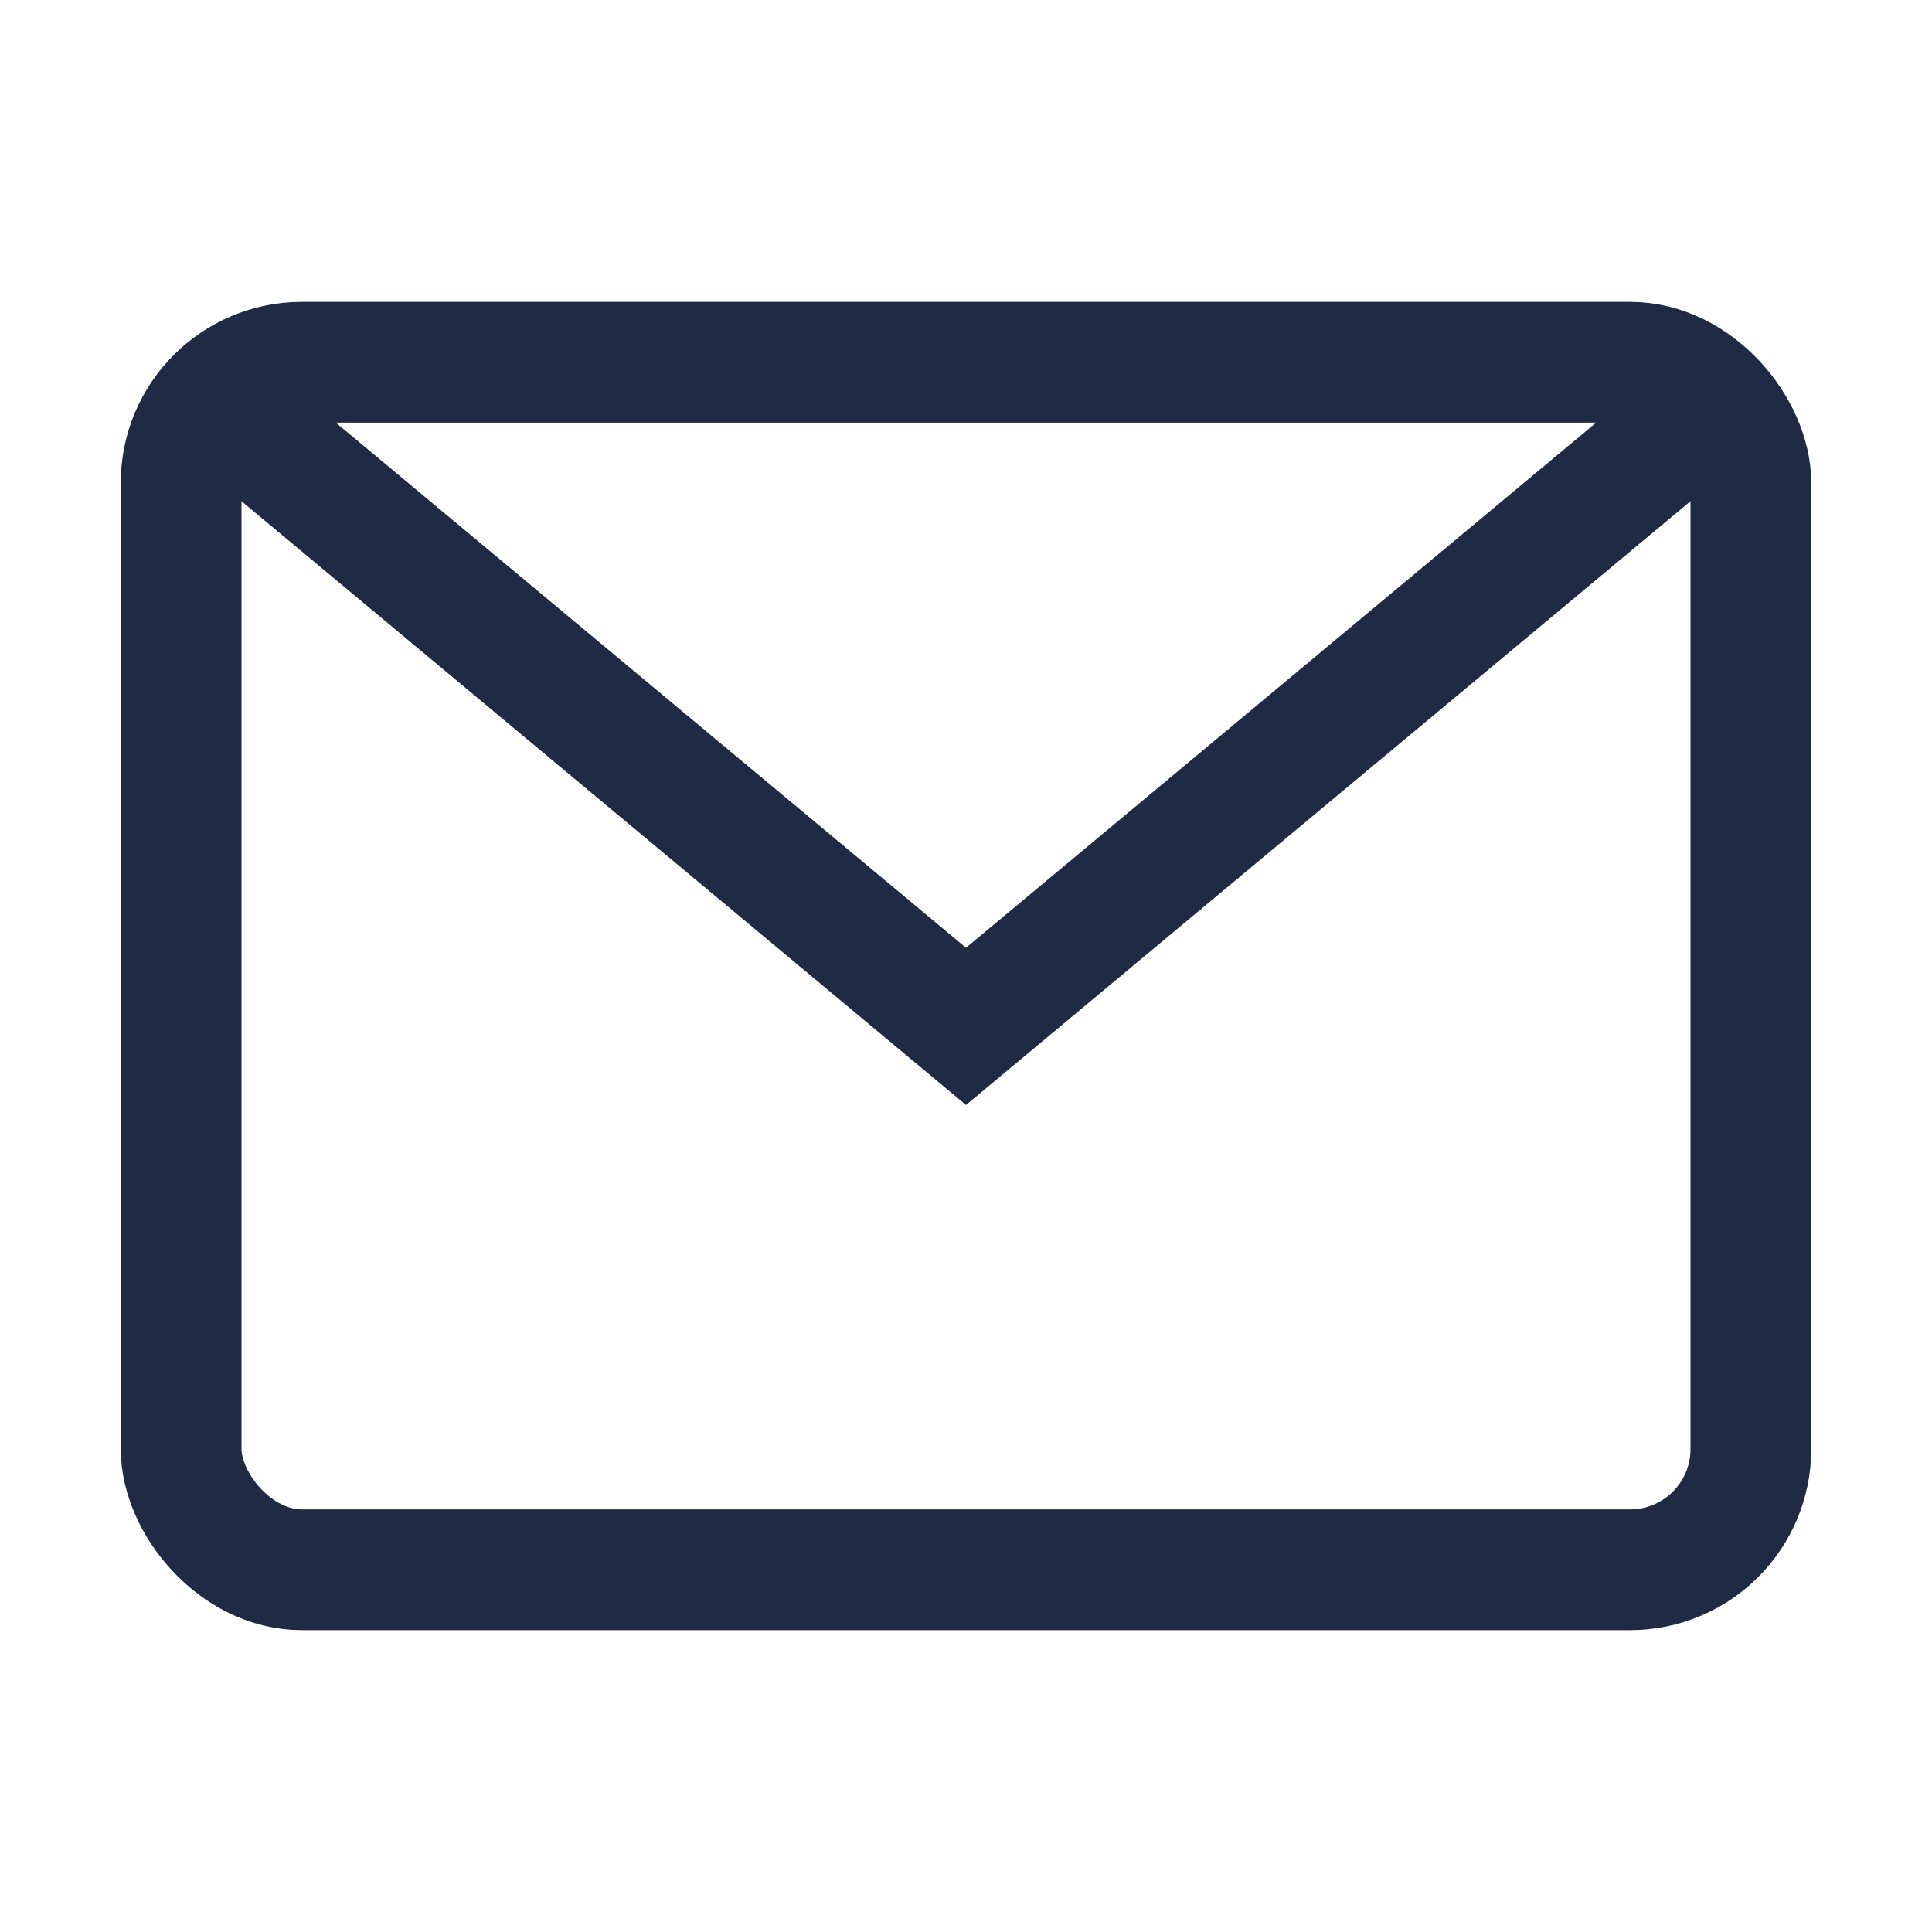
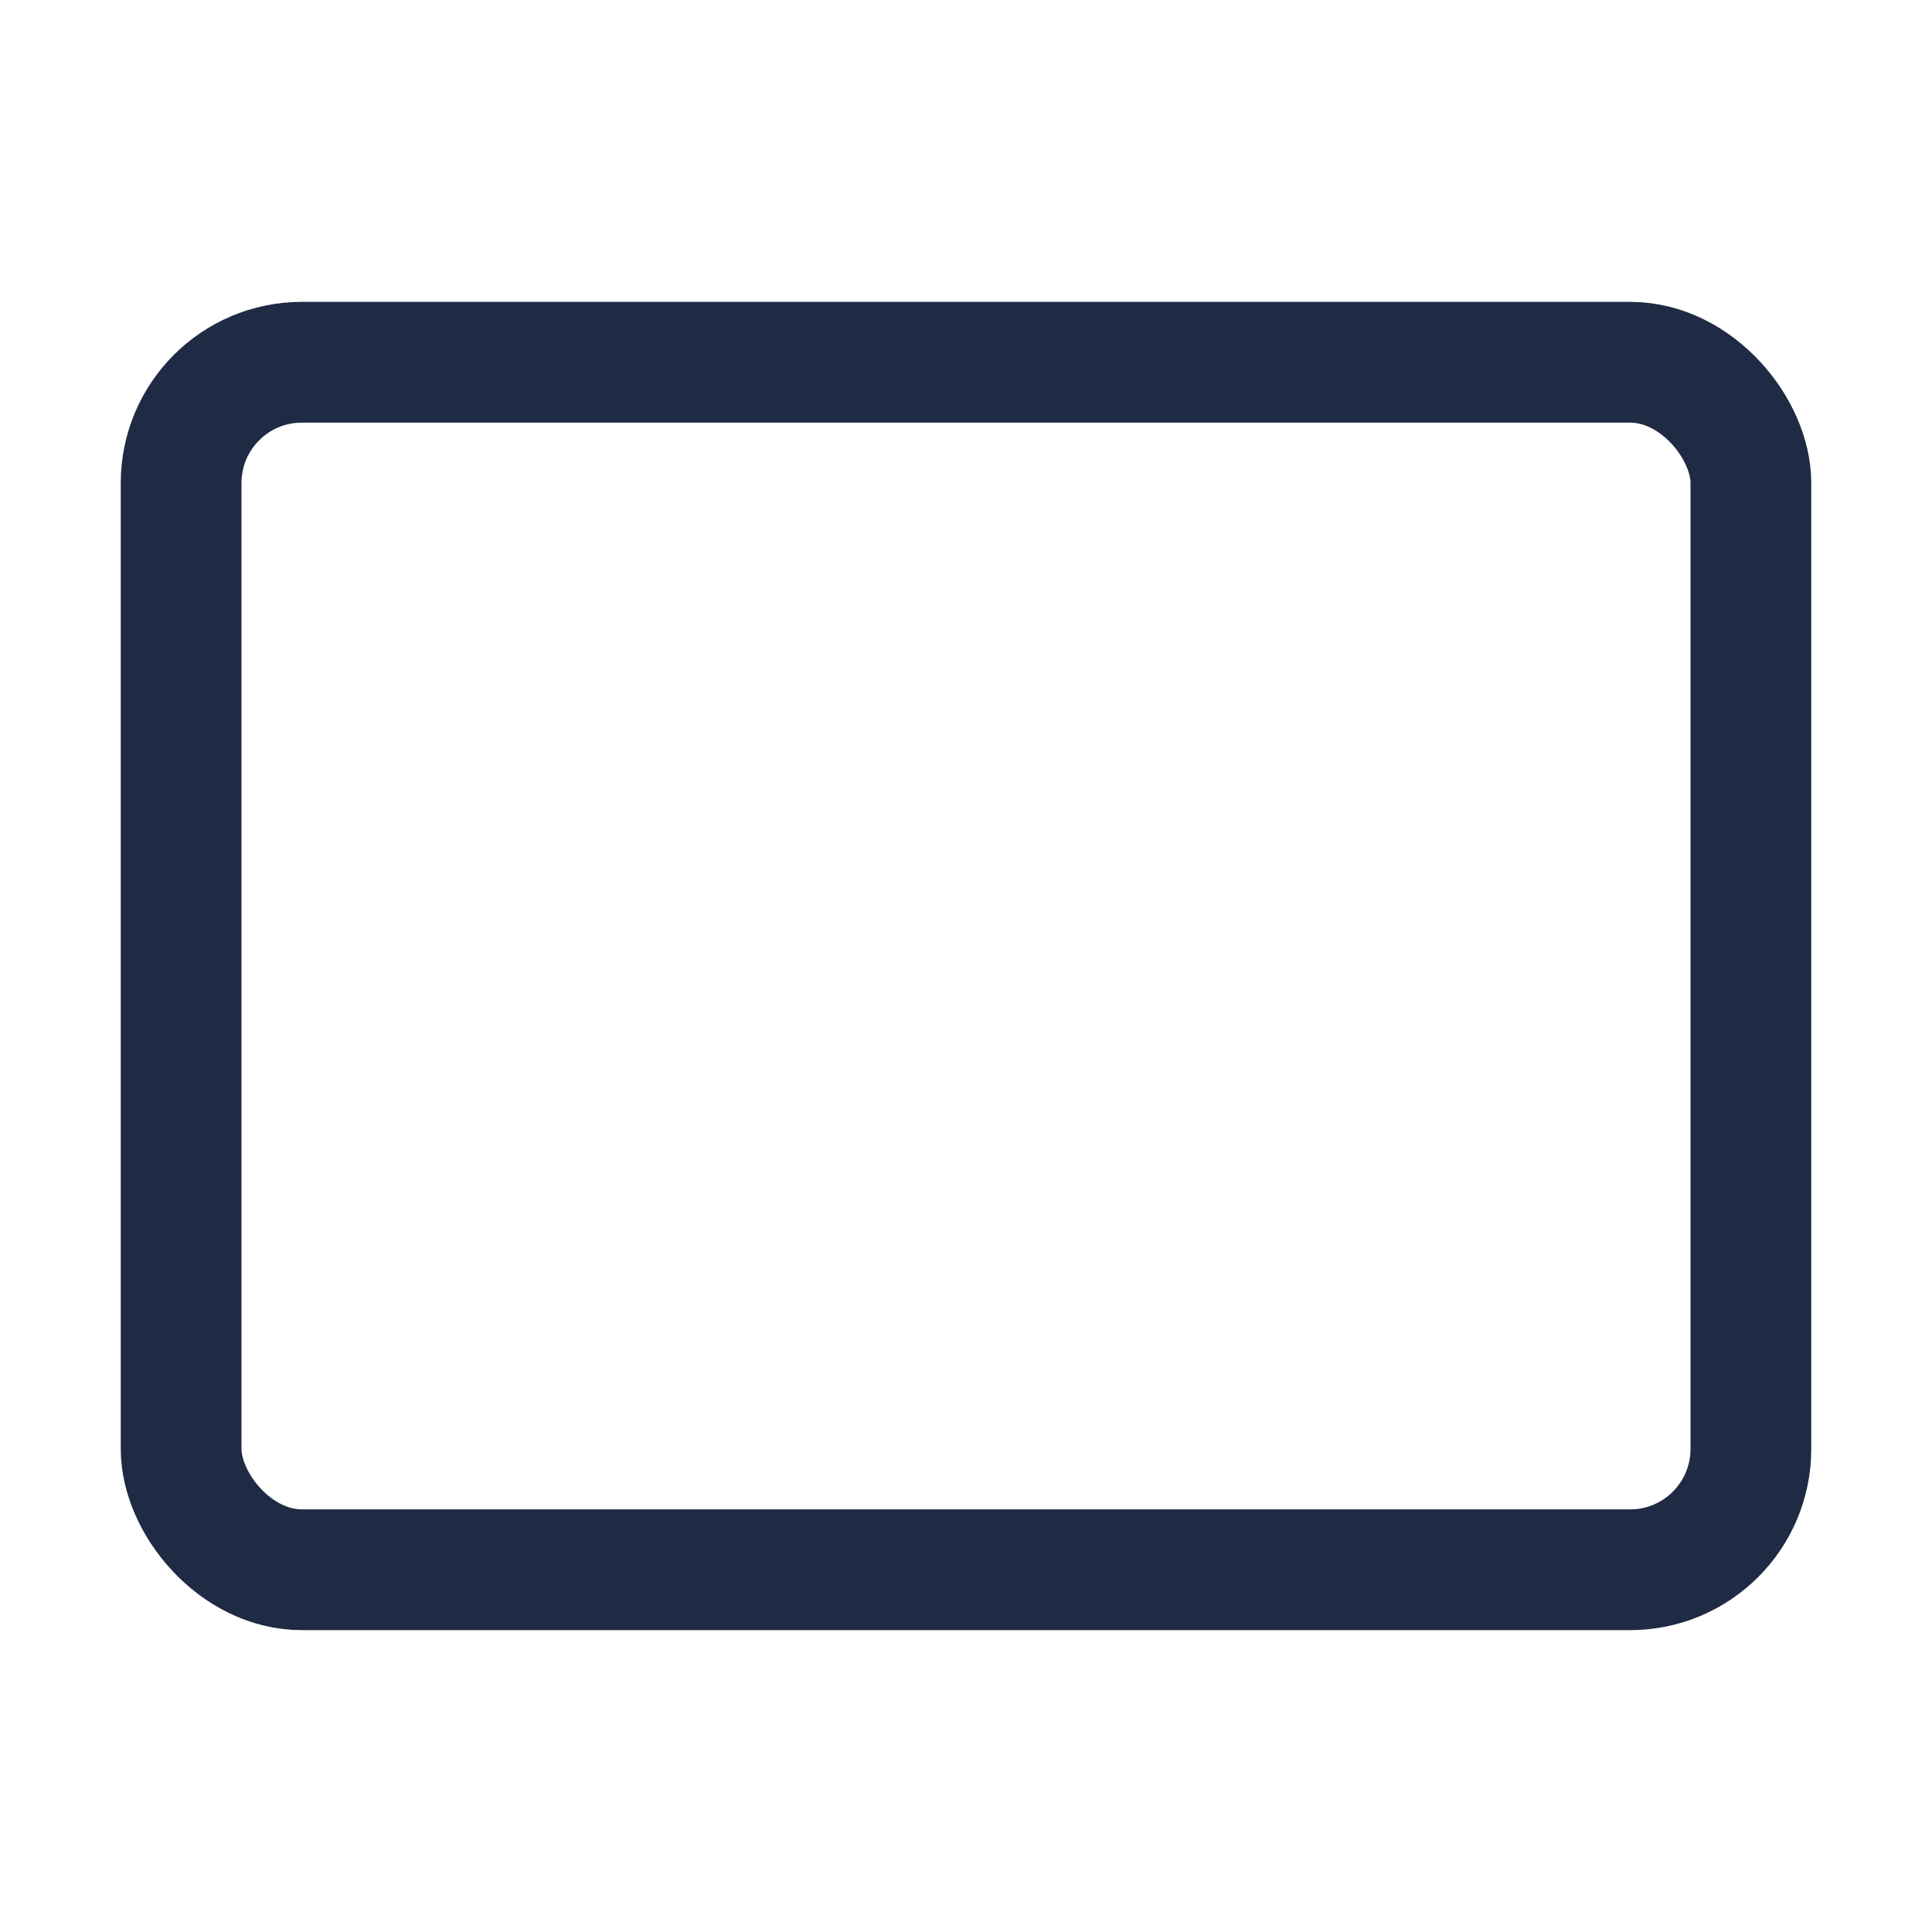
<svg xmlns="http://www.w3.org/2000/svg" width="32" height="32" viewBox="0 0 32 32">
  <rect x="3" y="6" width="26" height="20" rx="2" fill="none" stroke="#1F2A44" stroke-width="2" />
-   <path fill="none" stroke="#1F2A44" stroke-width="2" d="M4 7l12 10L28 7" />
</svg>